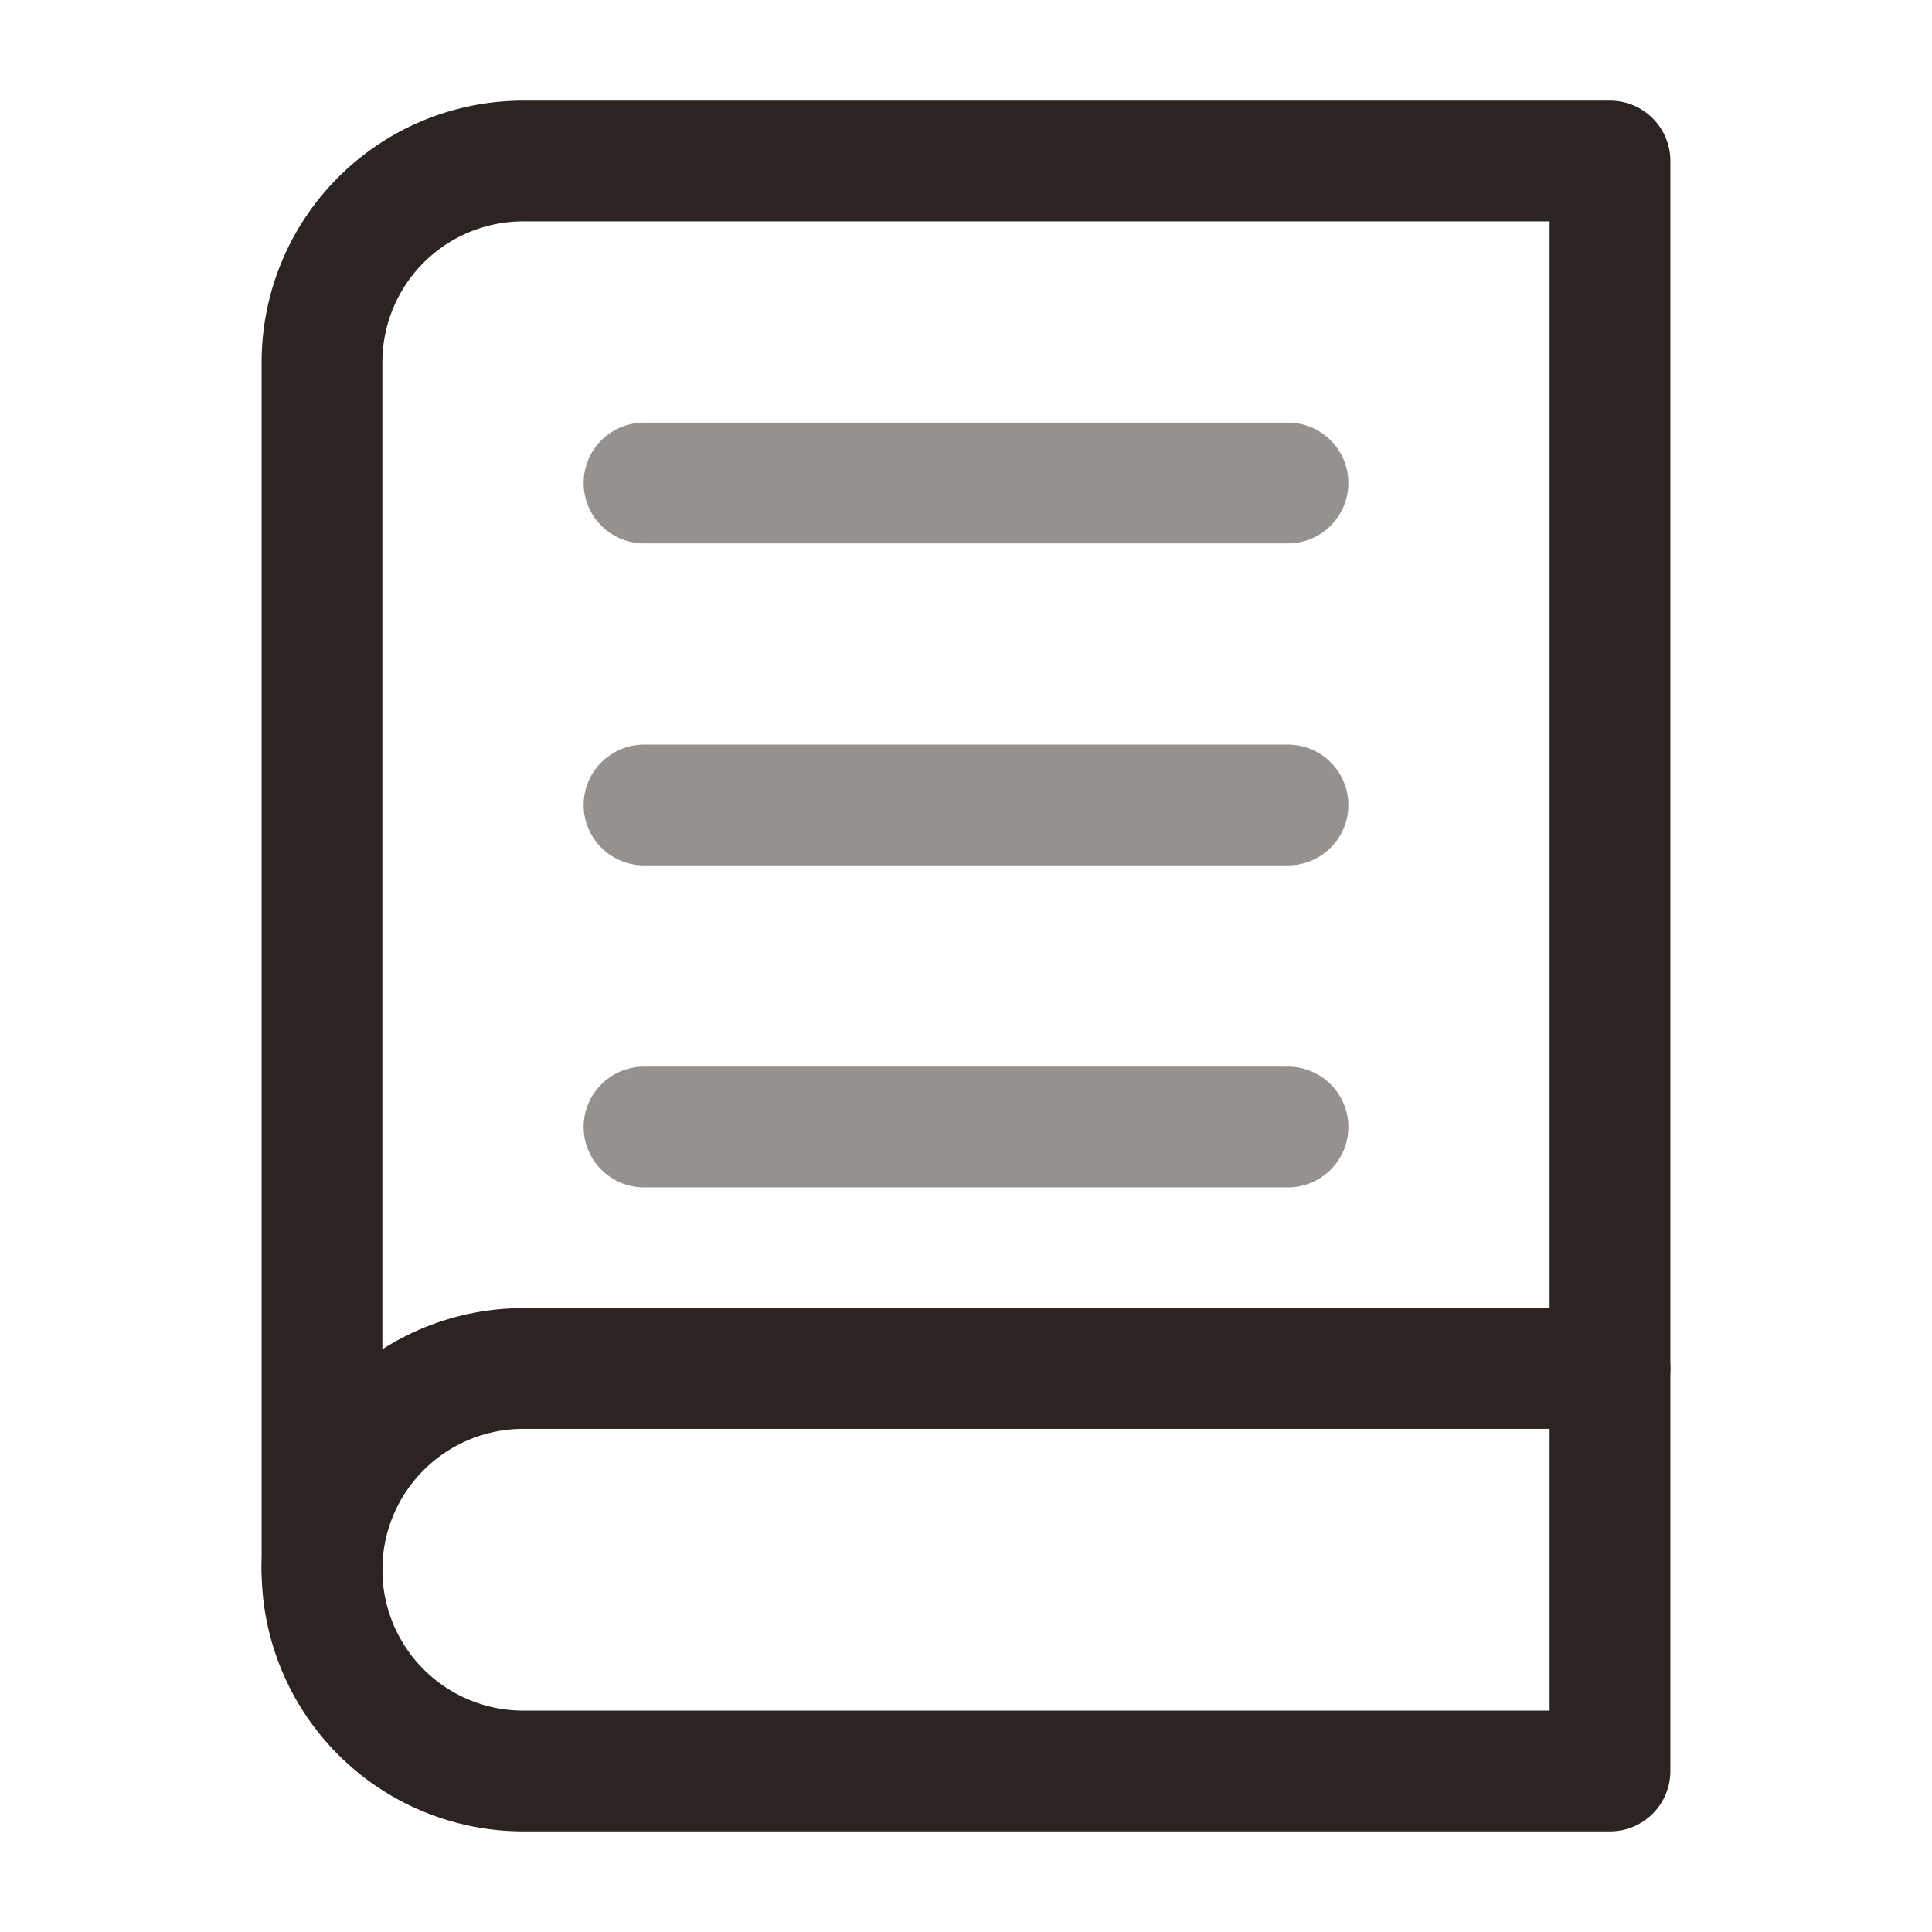
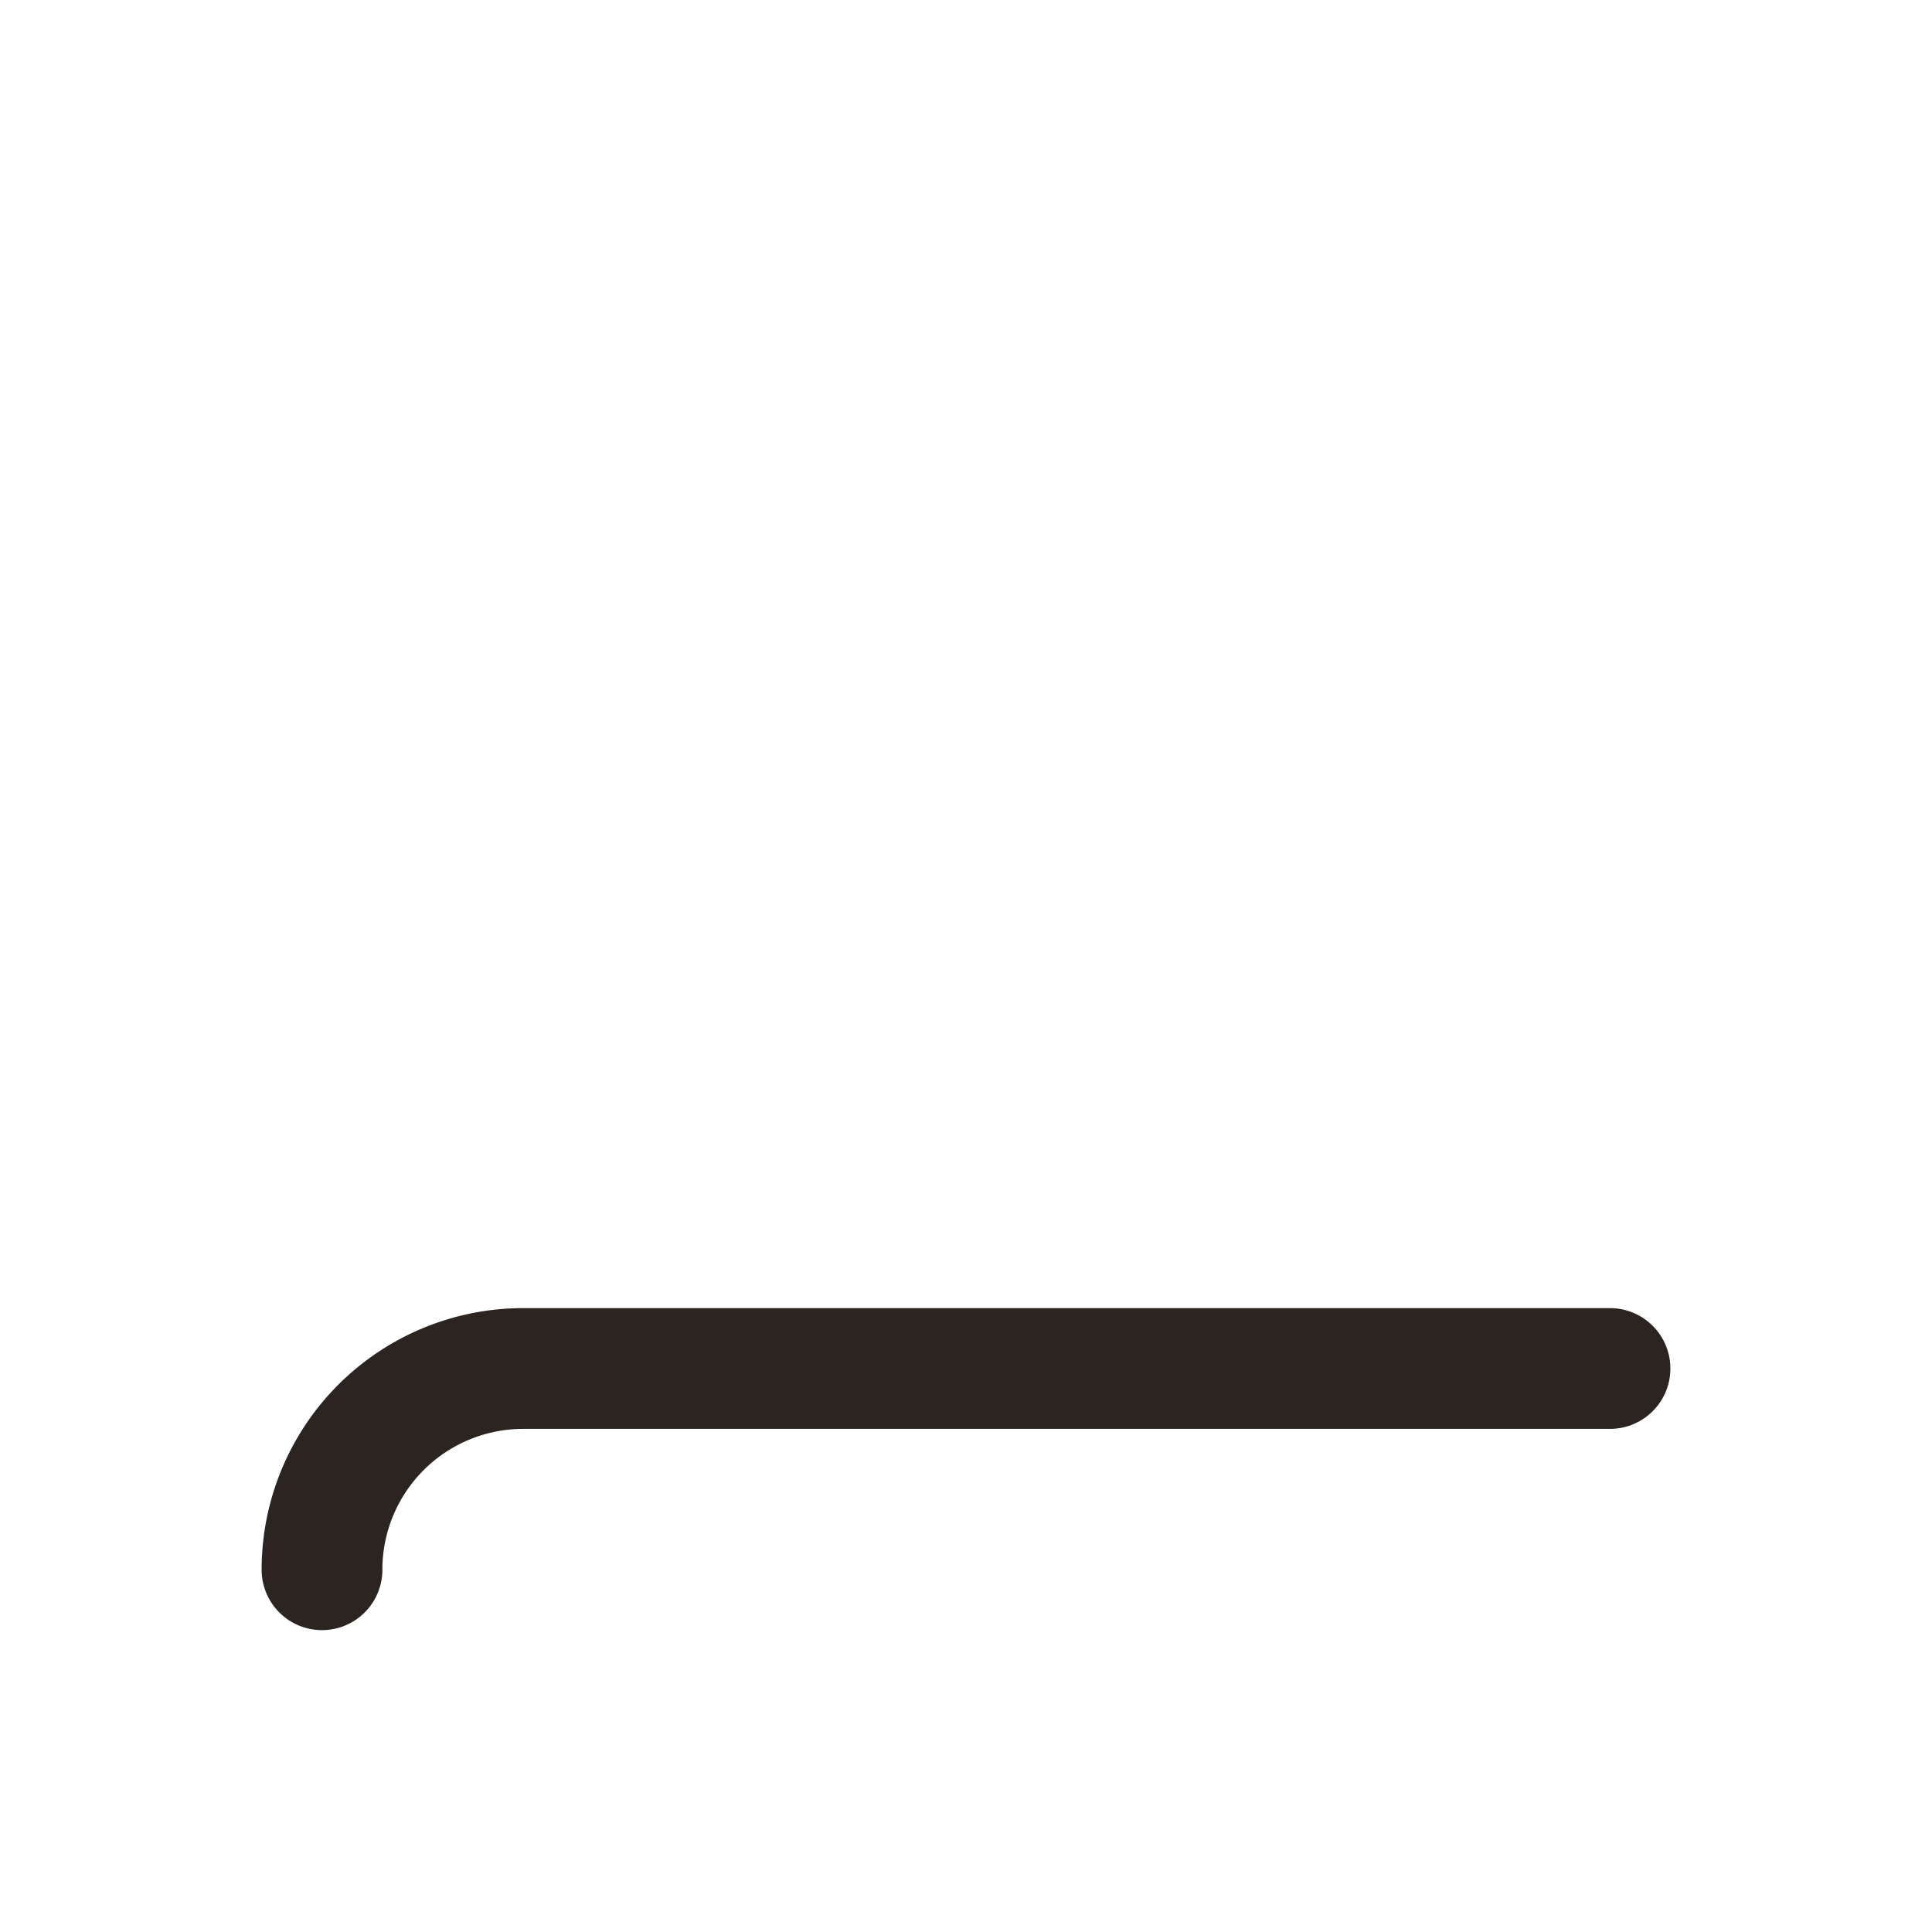
<svg xmlns="http://www.w3.org/2000/svg" viewBox="0 0 24 24" fill="none" stroke="#2c2420" stroke-width="1.5" stroke-linecap="round" stroke-linejoin="round">
  <path d="M4 19.5A2.5 2.5 0 0 1 6.5 17H20" />
-   <path d="M6.5 2H20v20H6.5A2.5 2.5 0 0 1 4 19.5v-15A2.5 2.5 0 0 1 6.5 2z" />
-   <line x1="8" y1="6" x2="16" y2="6" stroke-opacity="0.5" />
-   <line x1="8" y1="10" x2="16" y2="10" stroke-opacity="0.5" />
-   <line x1="8" y1="14" x2="16" y2="14" stroke-opacity="0.5" />
</svg>